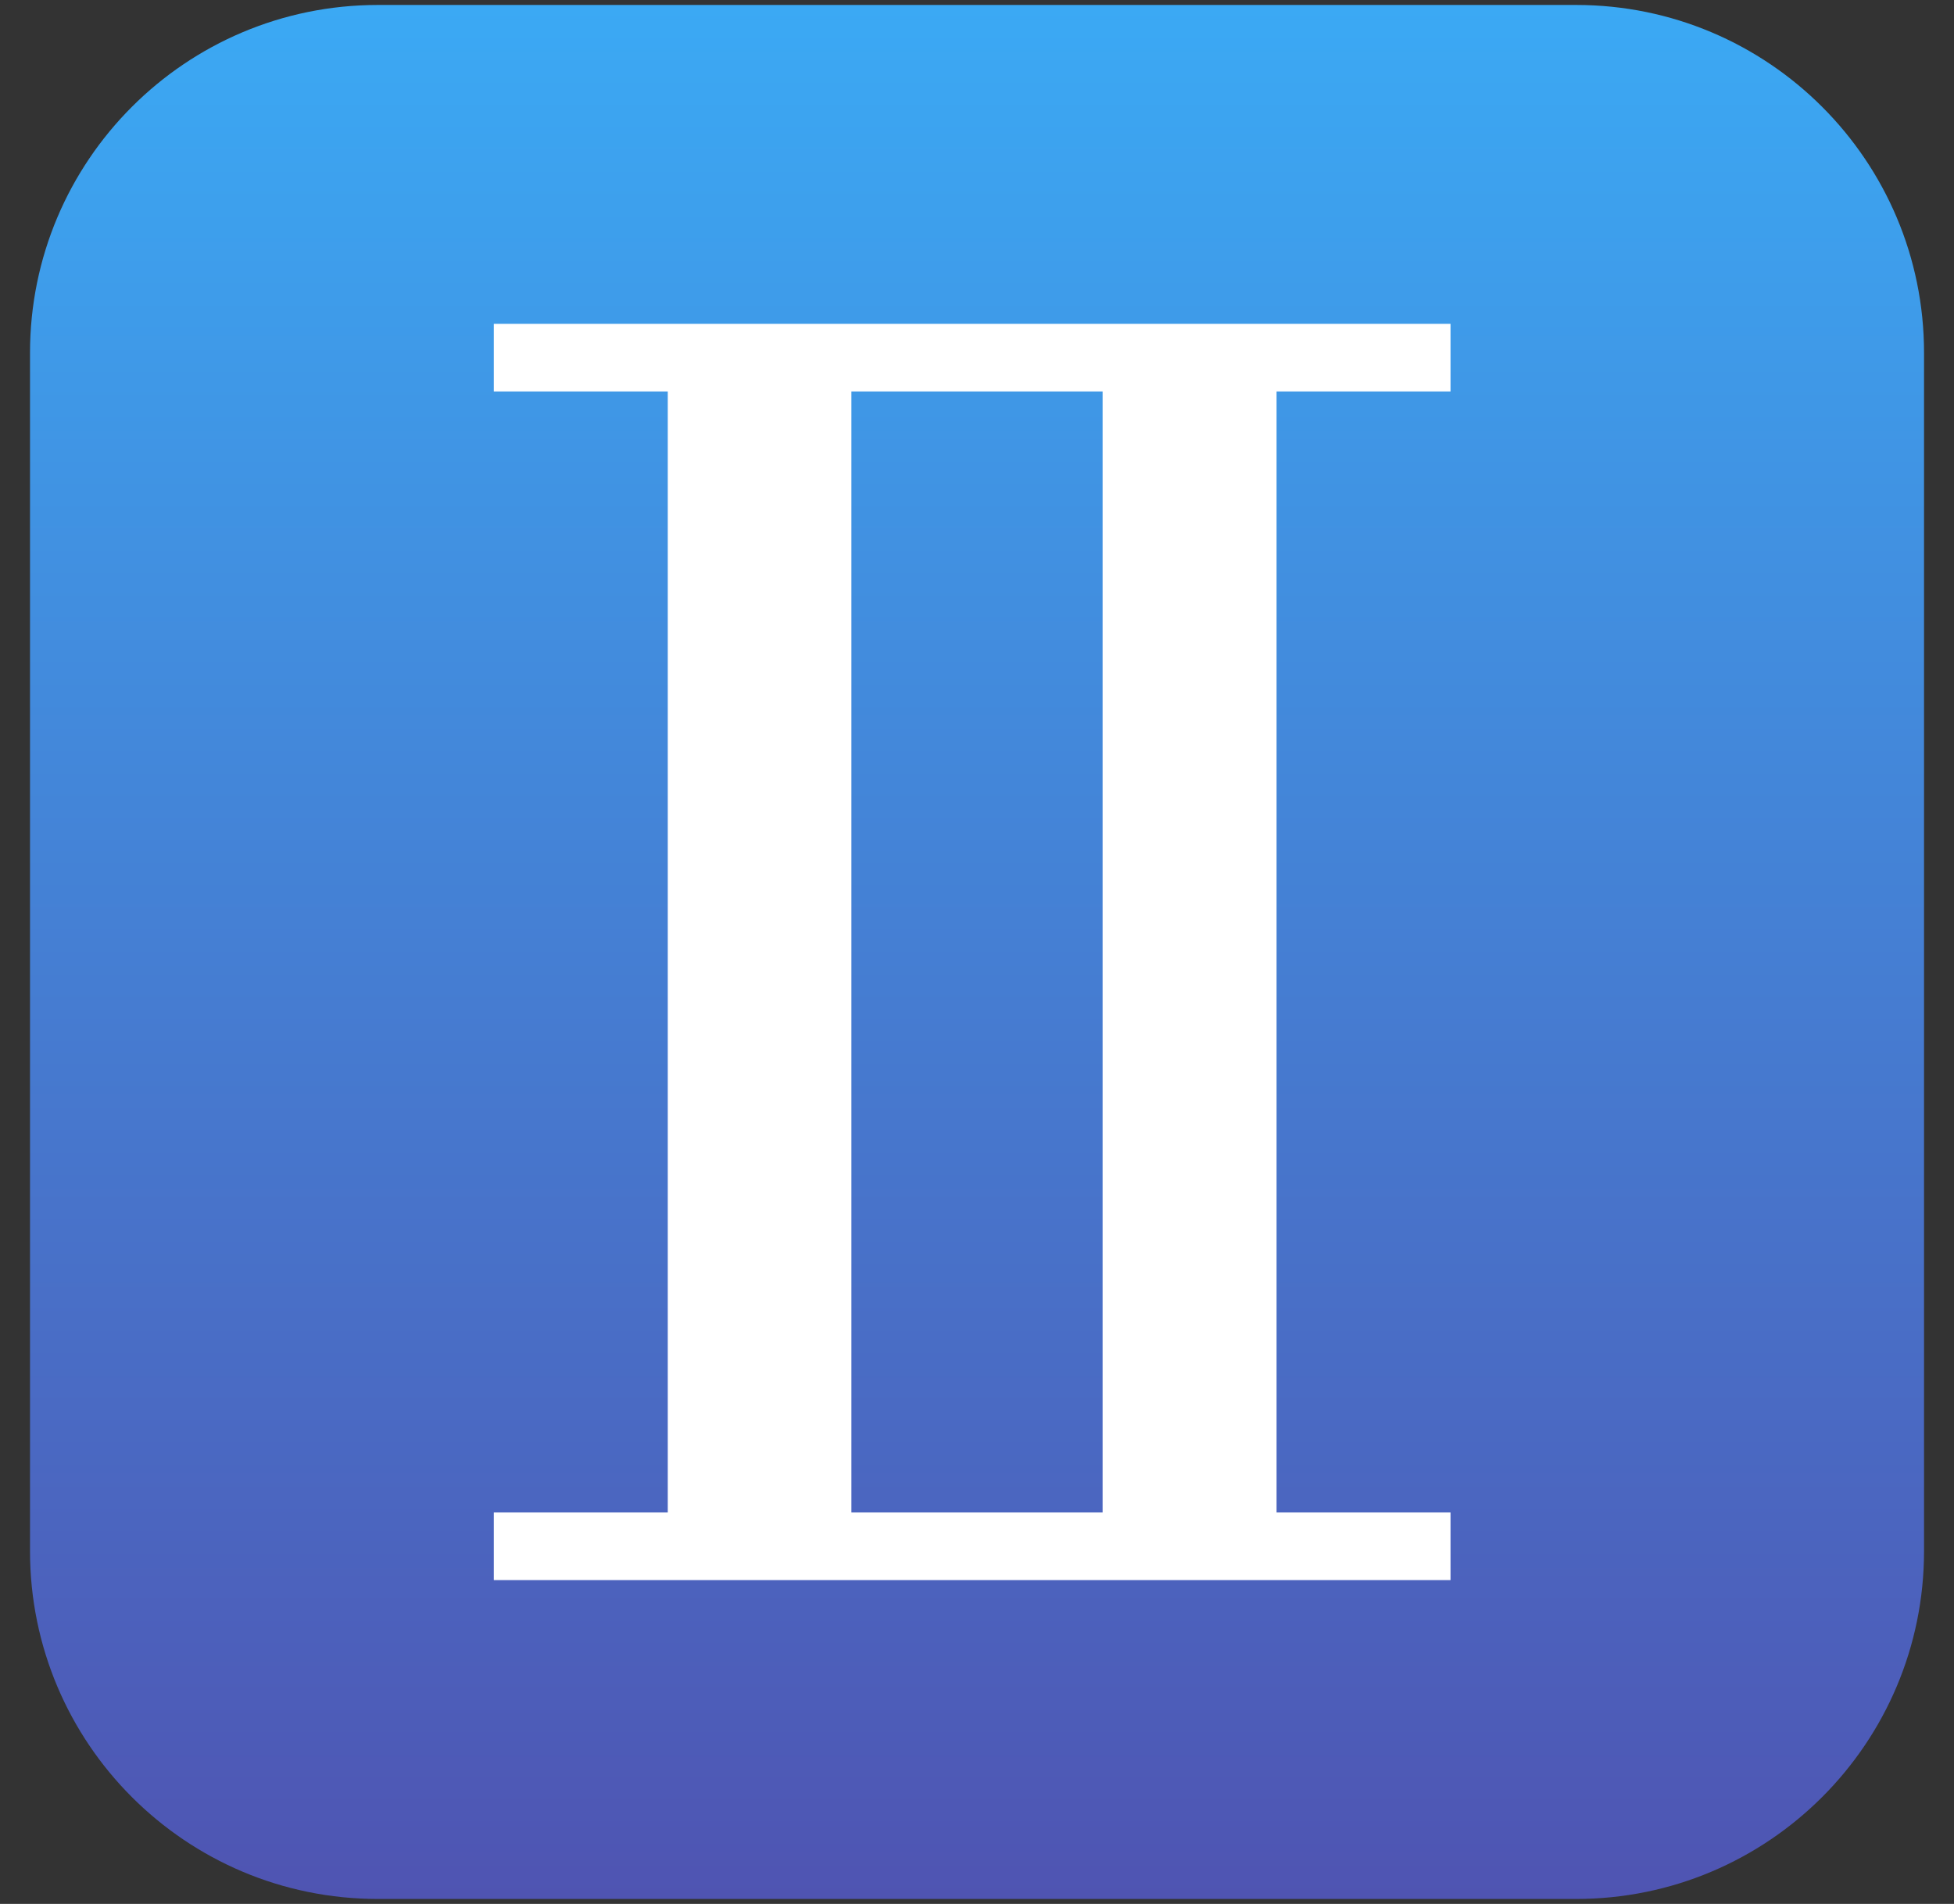
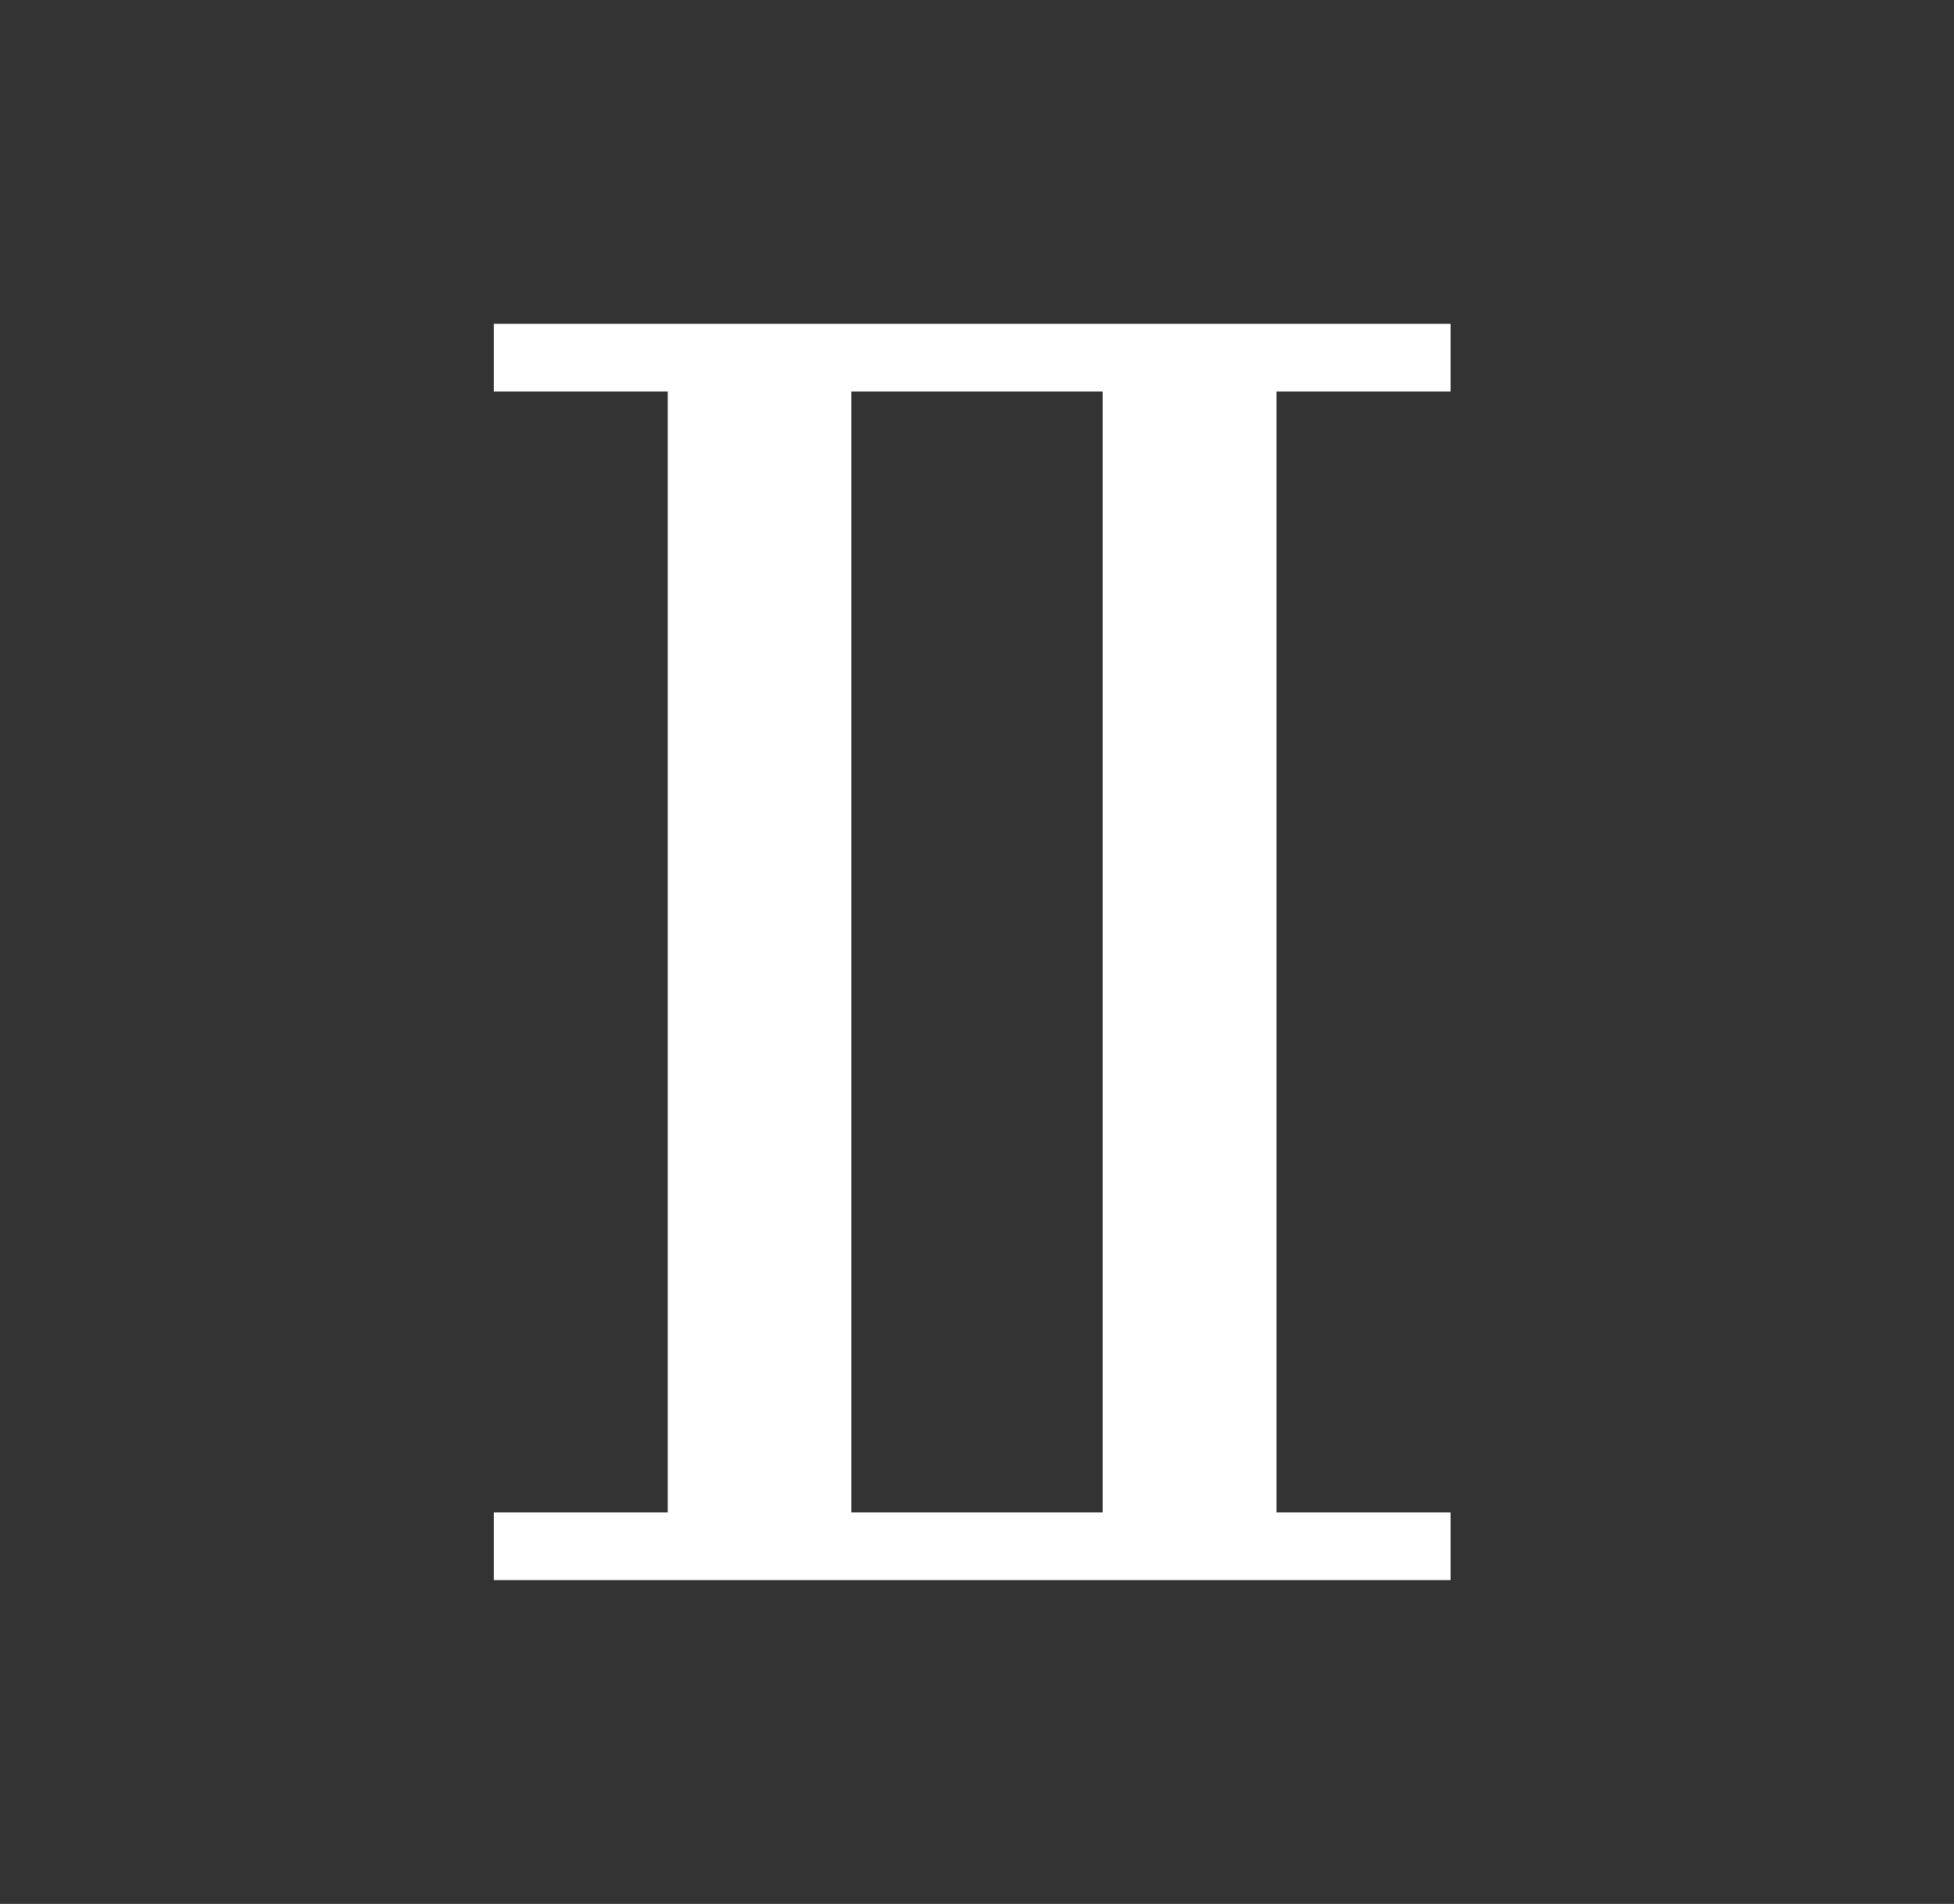
<svg xmlns="http://www.w3.org/2000/svg" width="39" height="38" viewBox="0 0 39 38" fill="none">
  <rect x="0" y="0" width="39" height="38" fill="#333333" stroke="none" />
-   <path d="M0.599 7.042C0.599 3.207 3.707 0.099 7.542 0.099H31.458C35.293 0.099 38.402 3.207 38.402 7.042V30.958C38.402 34.793 35.293 37.901 31.458 37.901H7.542C3.707 37.901 0.599 34.793 0.599 30.958V7.042Z" fill="url(#paint0_linear_2170_170)" />
  <path fill-rule="evenodd" clip-rule="evenodd" d="M13.328 7.813H9.856V6.463H28.951V7.813H25.479V30.187H28.951V31.537H9.856V30.187H13.328V7.813ZM22.007 7.813H16.993V30.187H22.007V7.813Z" fill="white" />
  <defs>
    <linearGradient id="paint0_linear_2170_170" x1="19.5" y1="0.099" x2="19.5" y2="37.901" gradientUnits="userSpaceOnUse">
      <stop stop-color="#3BA9F4" />
      <stop offset="1" stop-color="#4F54B2" />
    </linearGradient>
  </defs>
</svg>